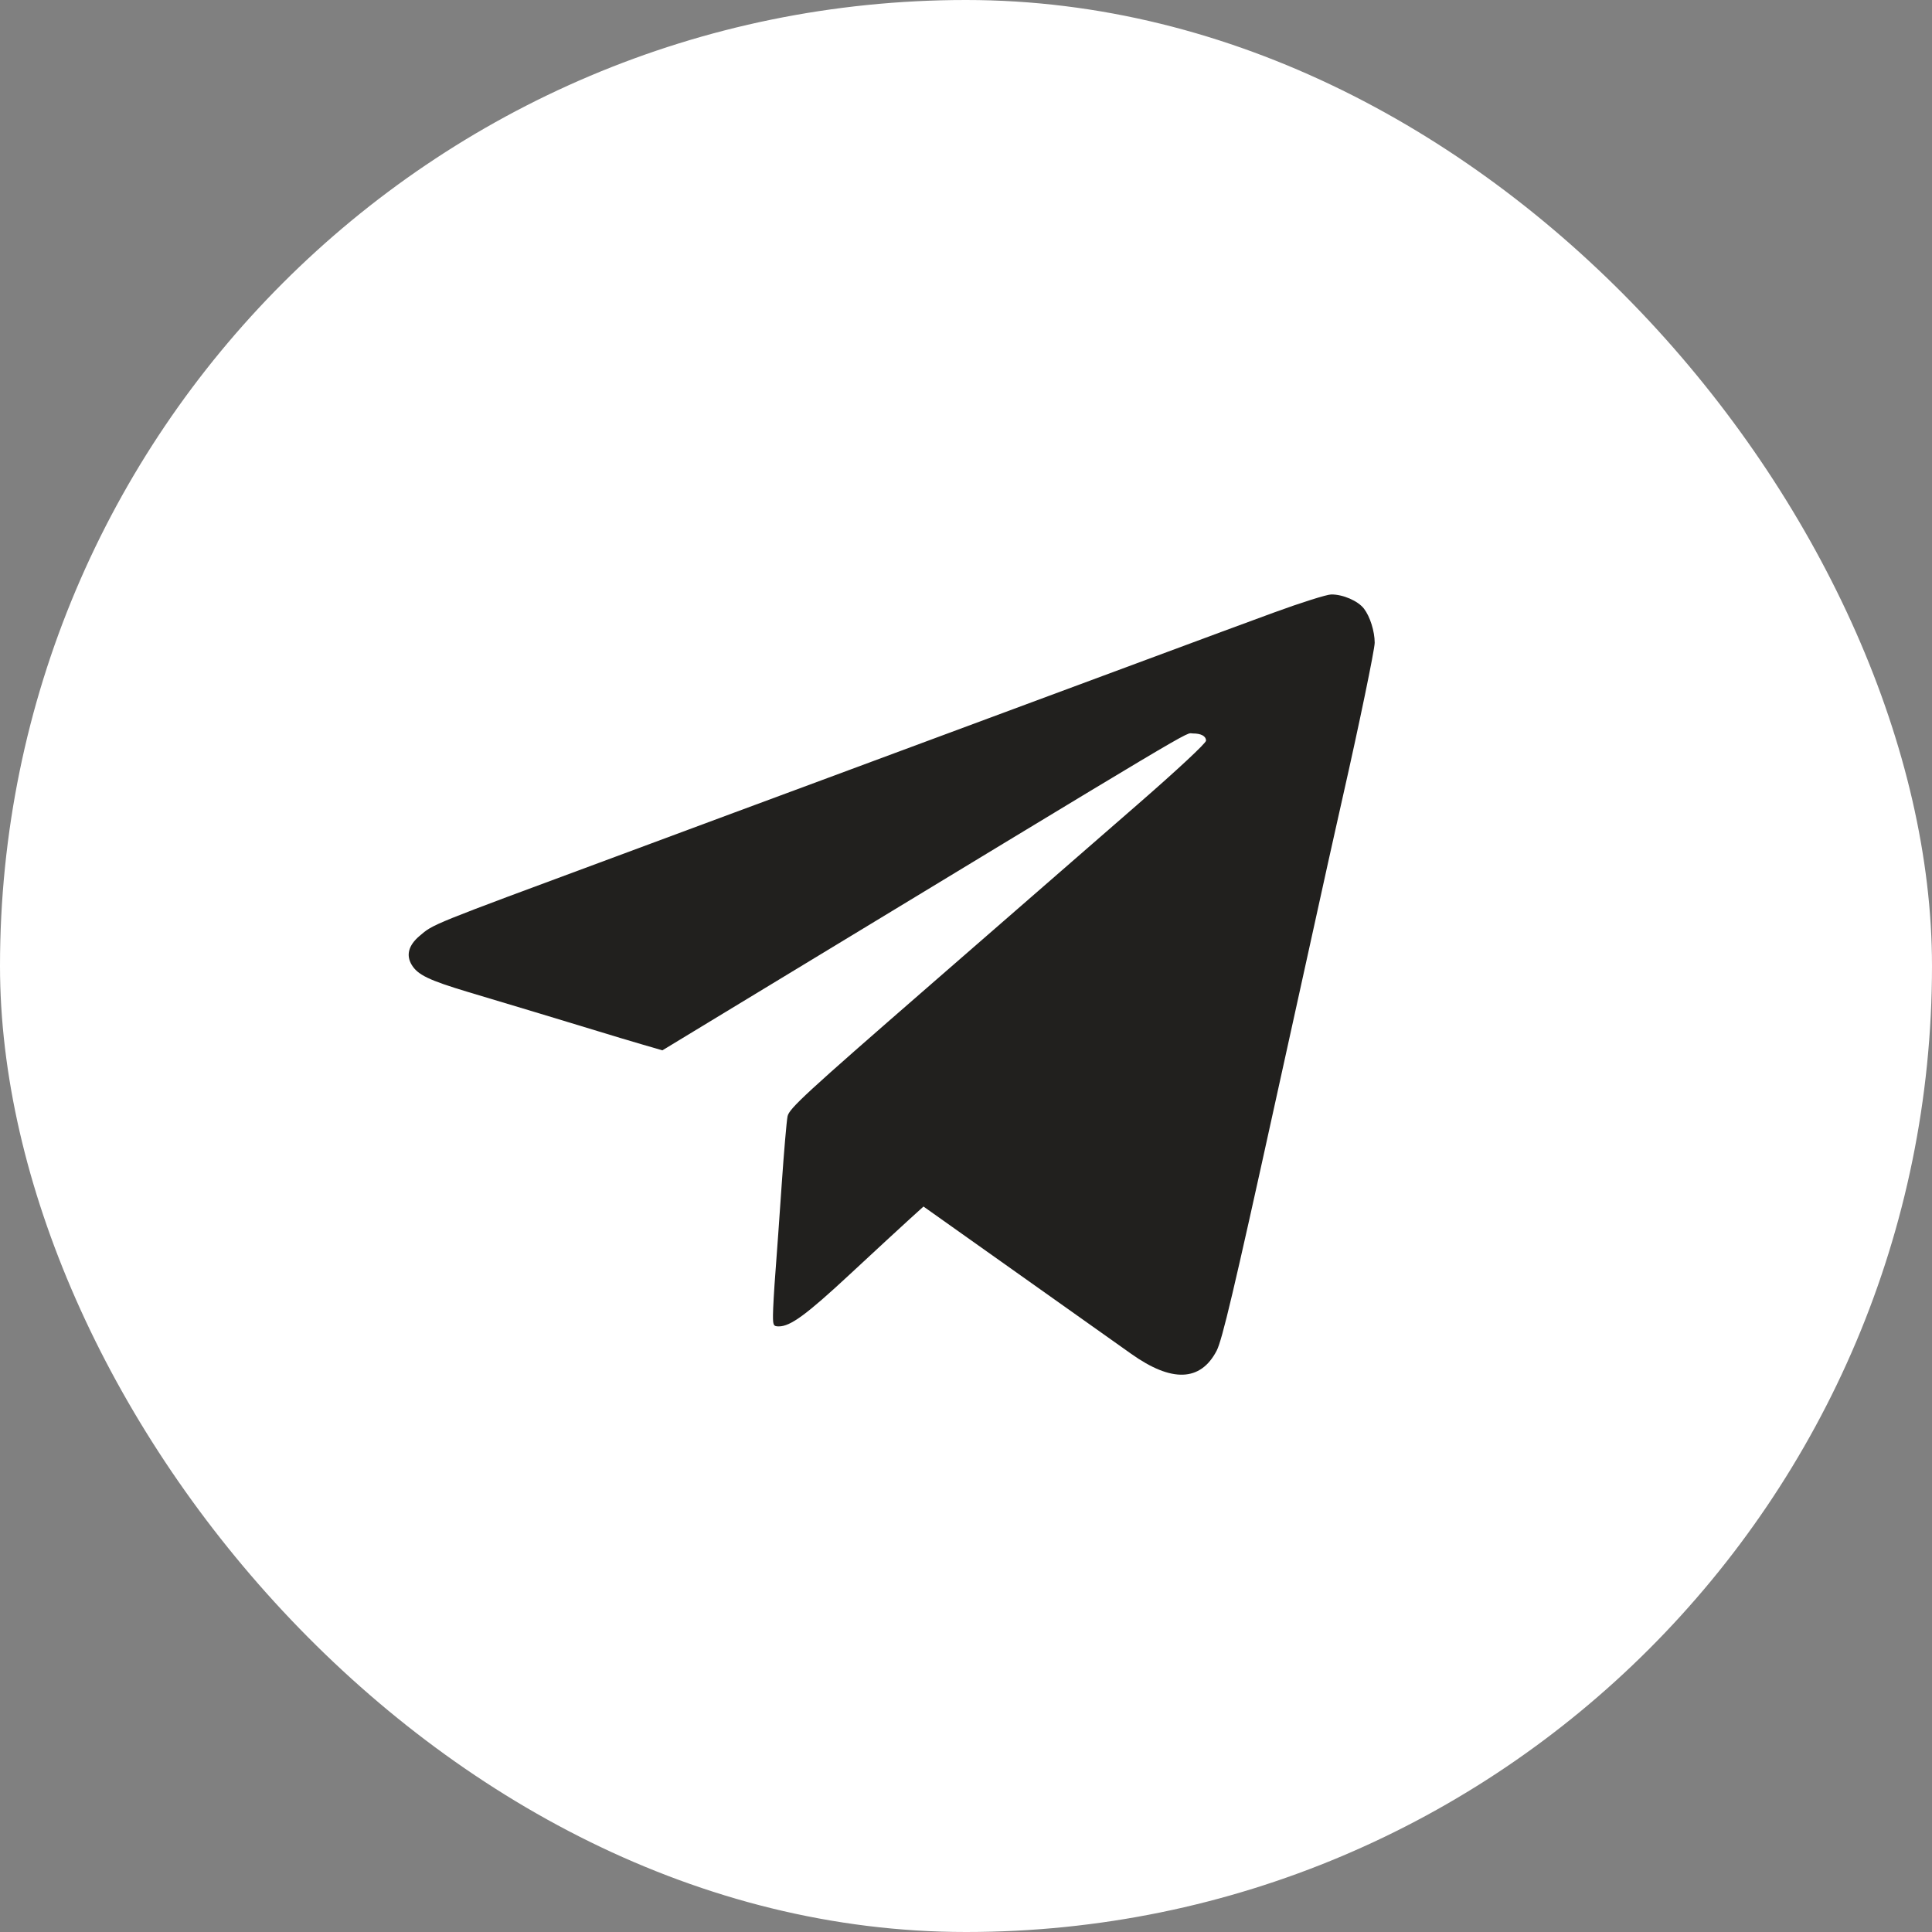
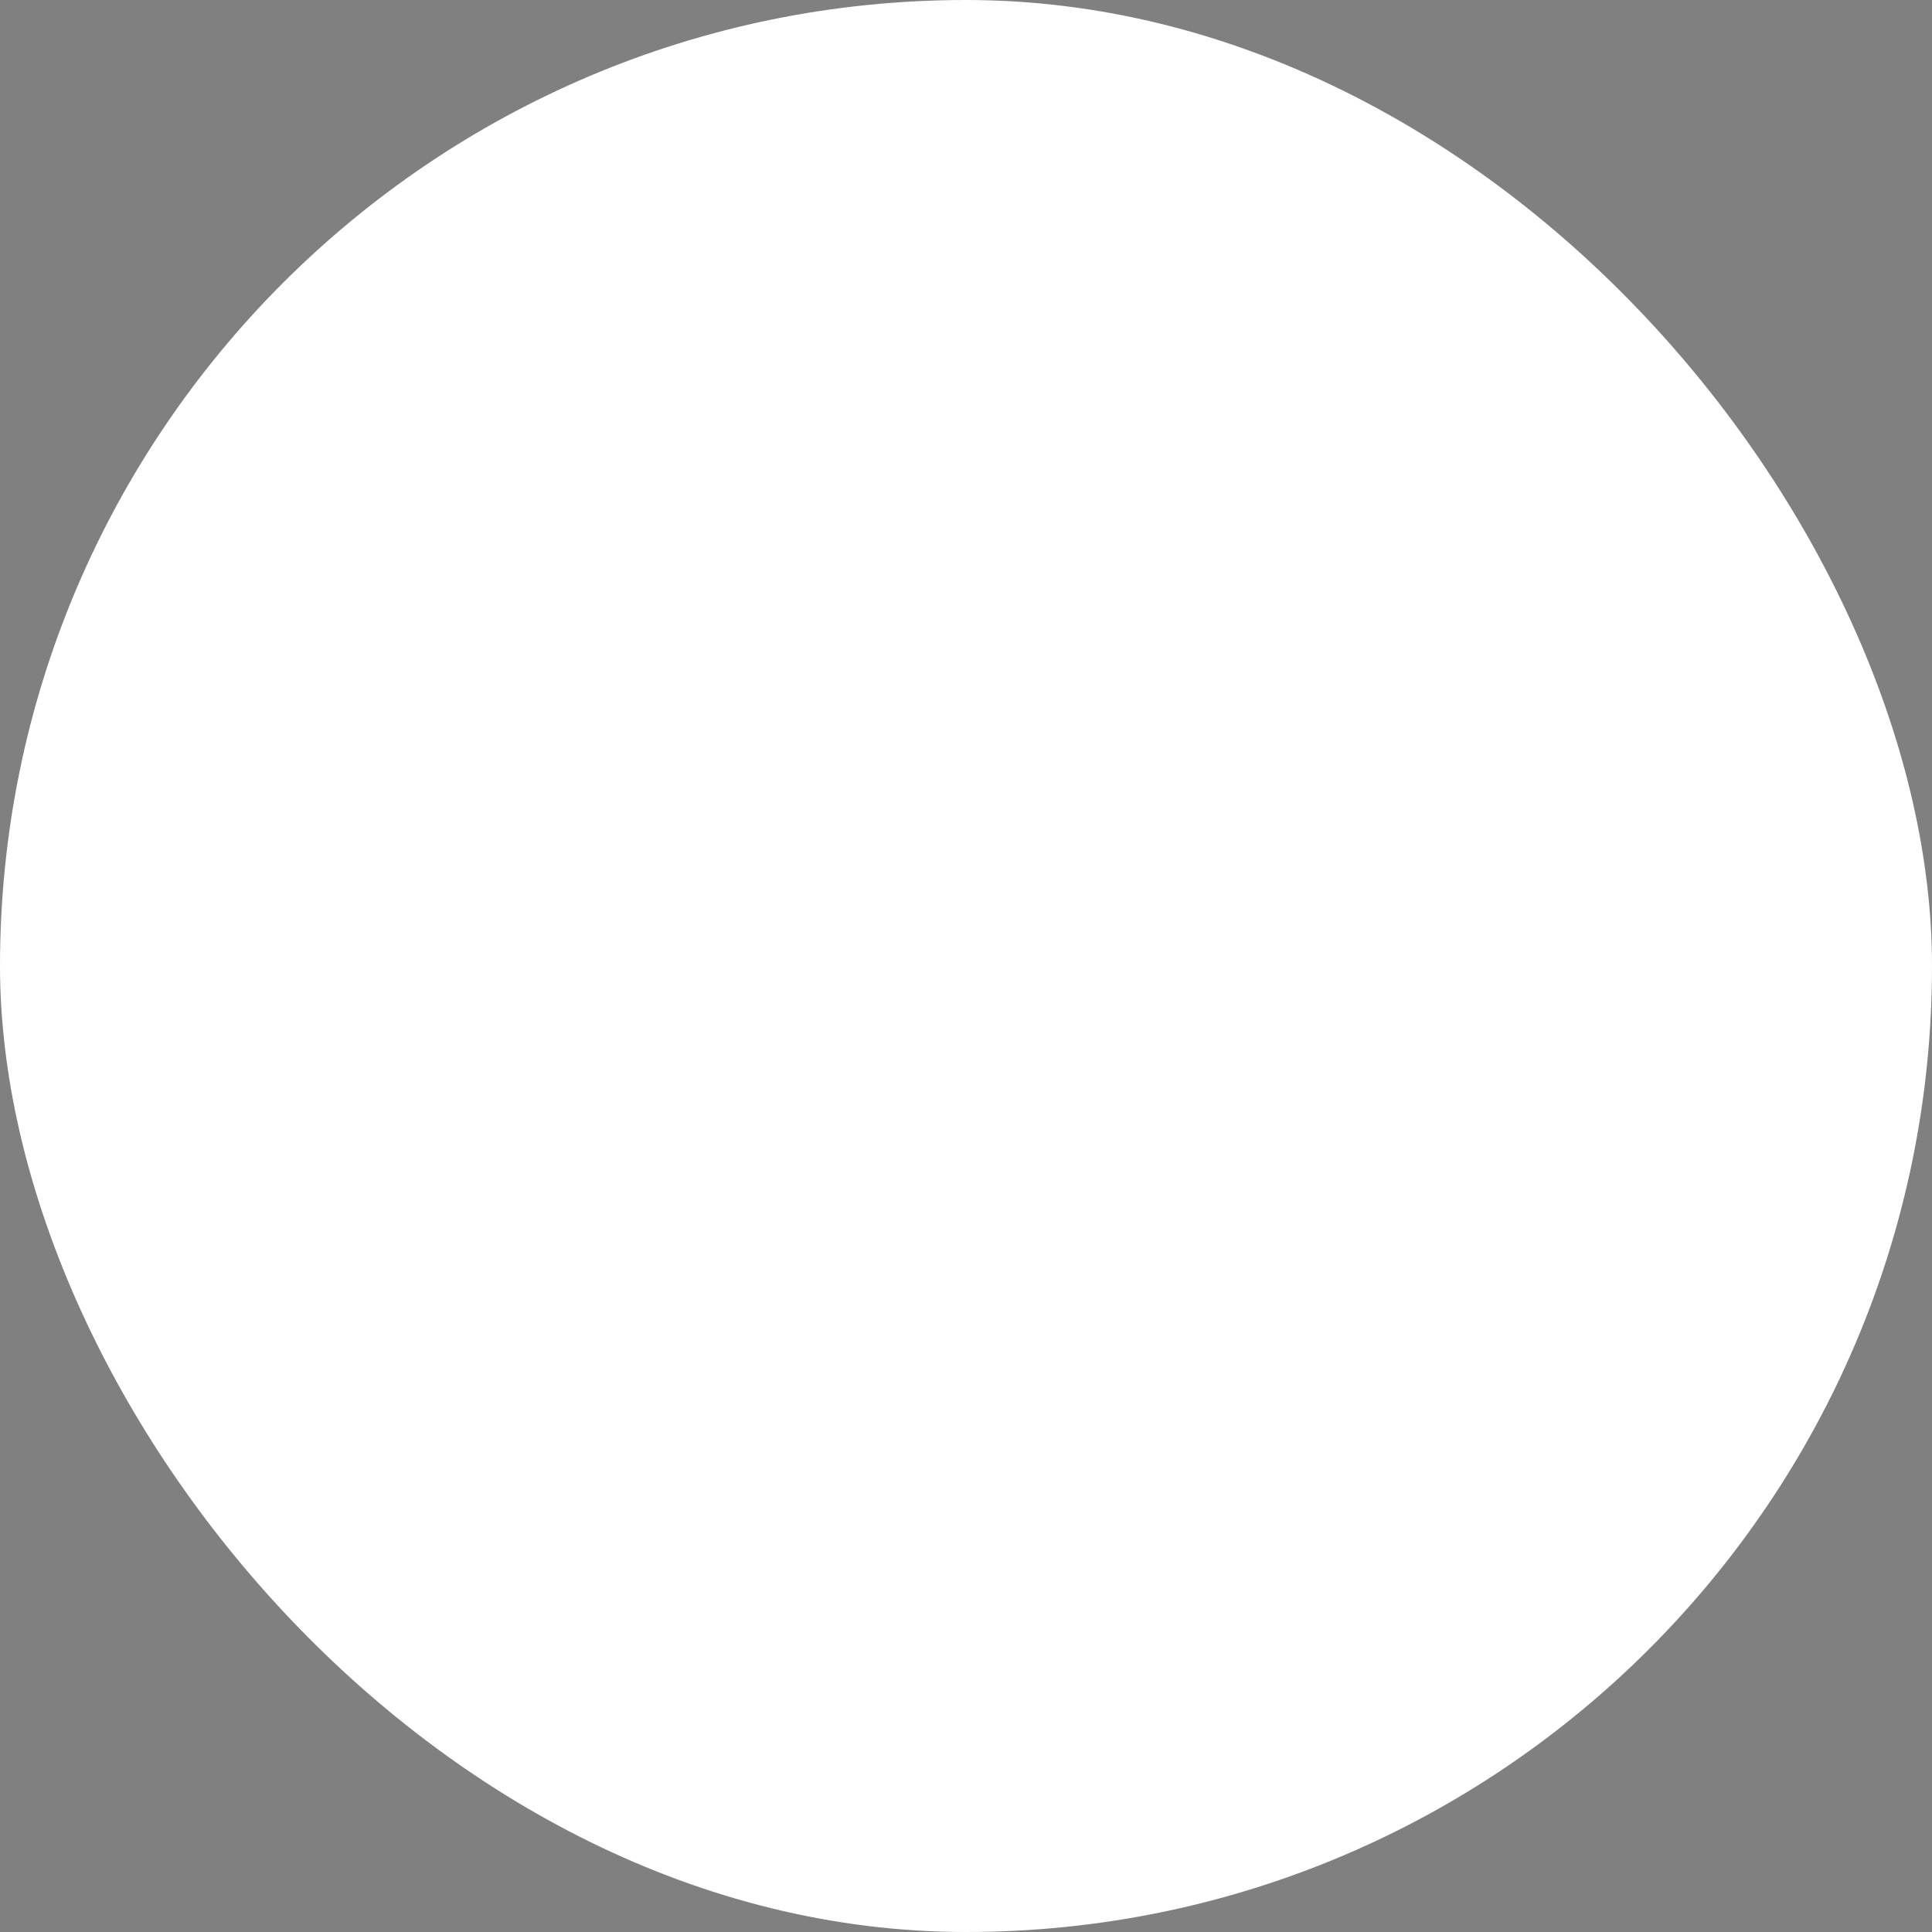
<svg xmlns="http://www.w3.org/2000/svg" width="52" height="52" viewBox="0 0 52 52" fill="none">
  <rect x="0" y="0" width="52" height="52" fill="#808080" stroke="none" />
  <rect width="52" height="52" rx="26" fill="white" />
-   <path fill-rule="evenodd" clip-rule="evenodd" d="M34.289 16.486C33.563 16.752 32.282 17.225 31.443 17.538C30.604 17.85 29.247 18.354 28.427 18.657C27.607 18.96 26.174 19.492 25.242 19.839C24.31 20.186 22.983 20.678 22.294 20.933C21.604 21.187 20.46 21.611 19.752 21.875C19.044 22.139 17.611 22.672 16.567 23.058C11.524 24.927 11.674 24.866 11.287 25.195C10.994 25.445 10.924 25.711 11.083 25.972C11.246 26.239 11.544 26.383 12.602 26.701C13.105 26.852 13.959 27.109 14.5 27.271C15.04 27.433 15.757 27.651 16.092 27.754C16.428 27.858 16.956 28.016 17.265 28.106L17.828 28.27L19.535 27.234C32.679 19.262 31.874 19.741 32.104 19.741C32.33 19.741 32.46 19.812 32.46 19.936C32.46 20.002 31.69 20.72 30.613 21.657C29.597 22.541 27.073 24.738 25.005 26.538C21.663 29.446 21.238 29.838 21.197 30.047C21.171 30.176 21.101 30.991 21.041 31.858C20.982 32.724 20.905 33.803 20.87 34.255C20.835 34.706 20.806 35.216 20.805 35.388C20.803 35.672 20.817 35.7 20.962 35.7C21.276 35.7 21.705 35.385 22.887 34.286C23.549 33.671 24.262 33.012 24.473 32.821L24.856 32.474L27.421 34.293C28.832 35.293 30.192 36.258 30.444 36.437C31.535 37.214 32.312 37.187 32.746 36.355C32.894 36.07 33.217 34.705 34.29 29.822C35.037 26.427 35.691 23.457 35.744 23.222C35.797 22.987 35.886 22.588 35.942 22.335C35.998 22.082 36.09 21.669 36.148 21.416C36.574 19.538 37 17.481 37 17.299C36.999 16.991 36.876 16.599 36.713 16.384C36.552 16.173 36.147 15.997 35.83 16C35.709 16.001 35.016 16.22 34.289 16.486Z" fill="#21201E" />
</svg>